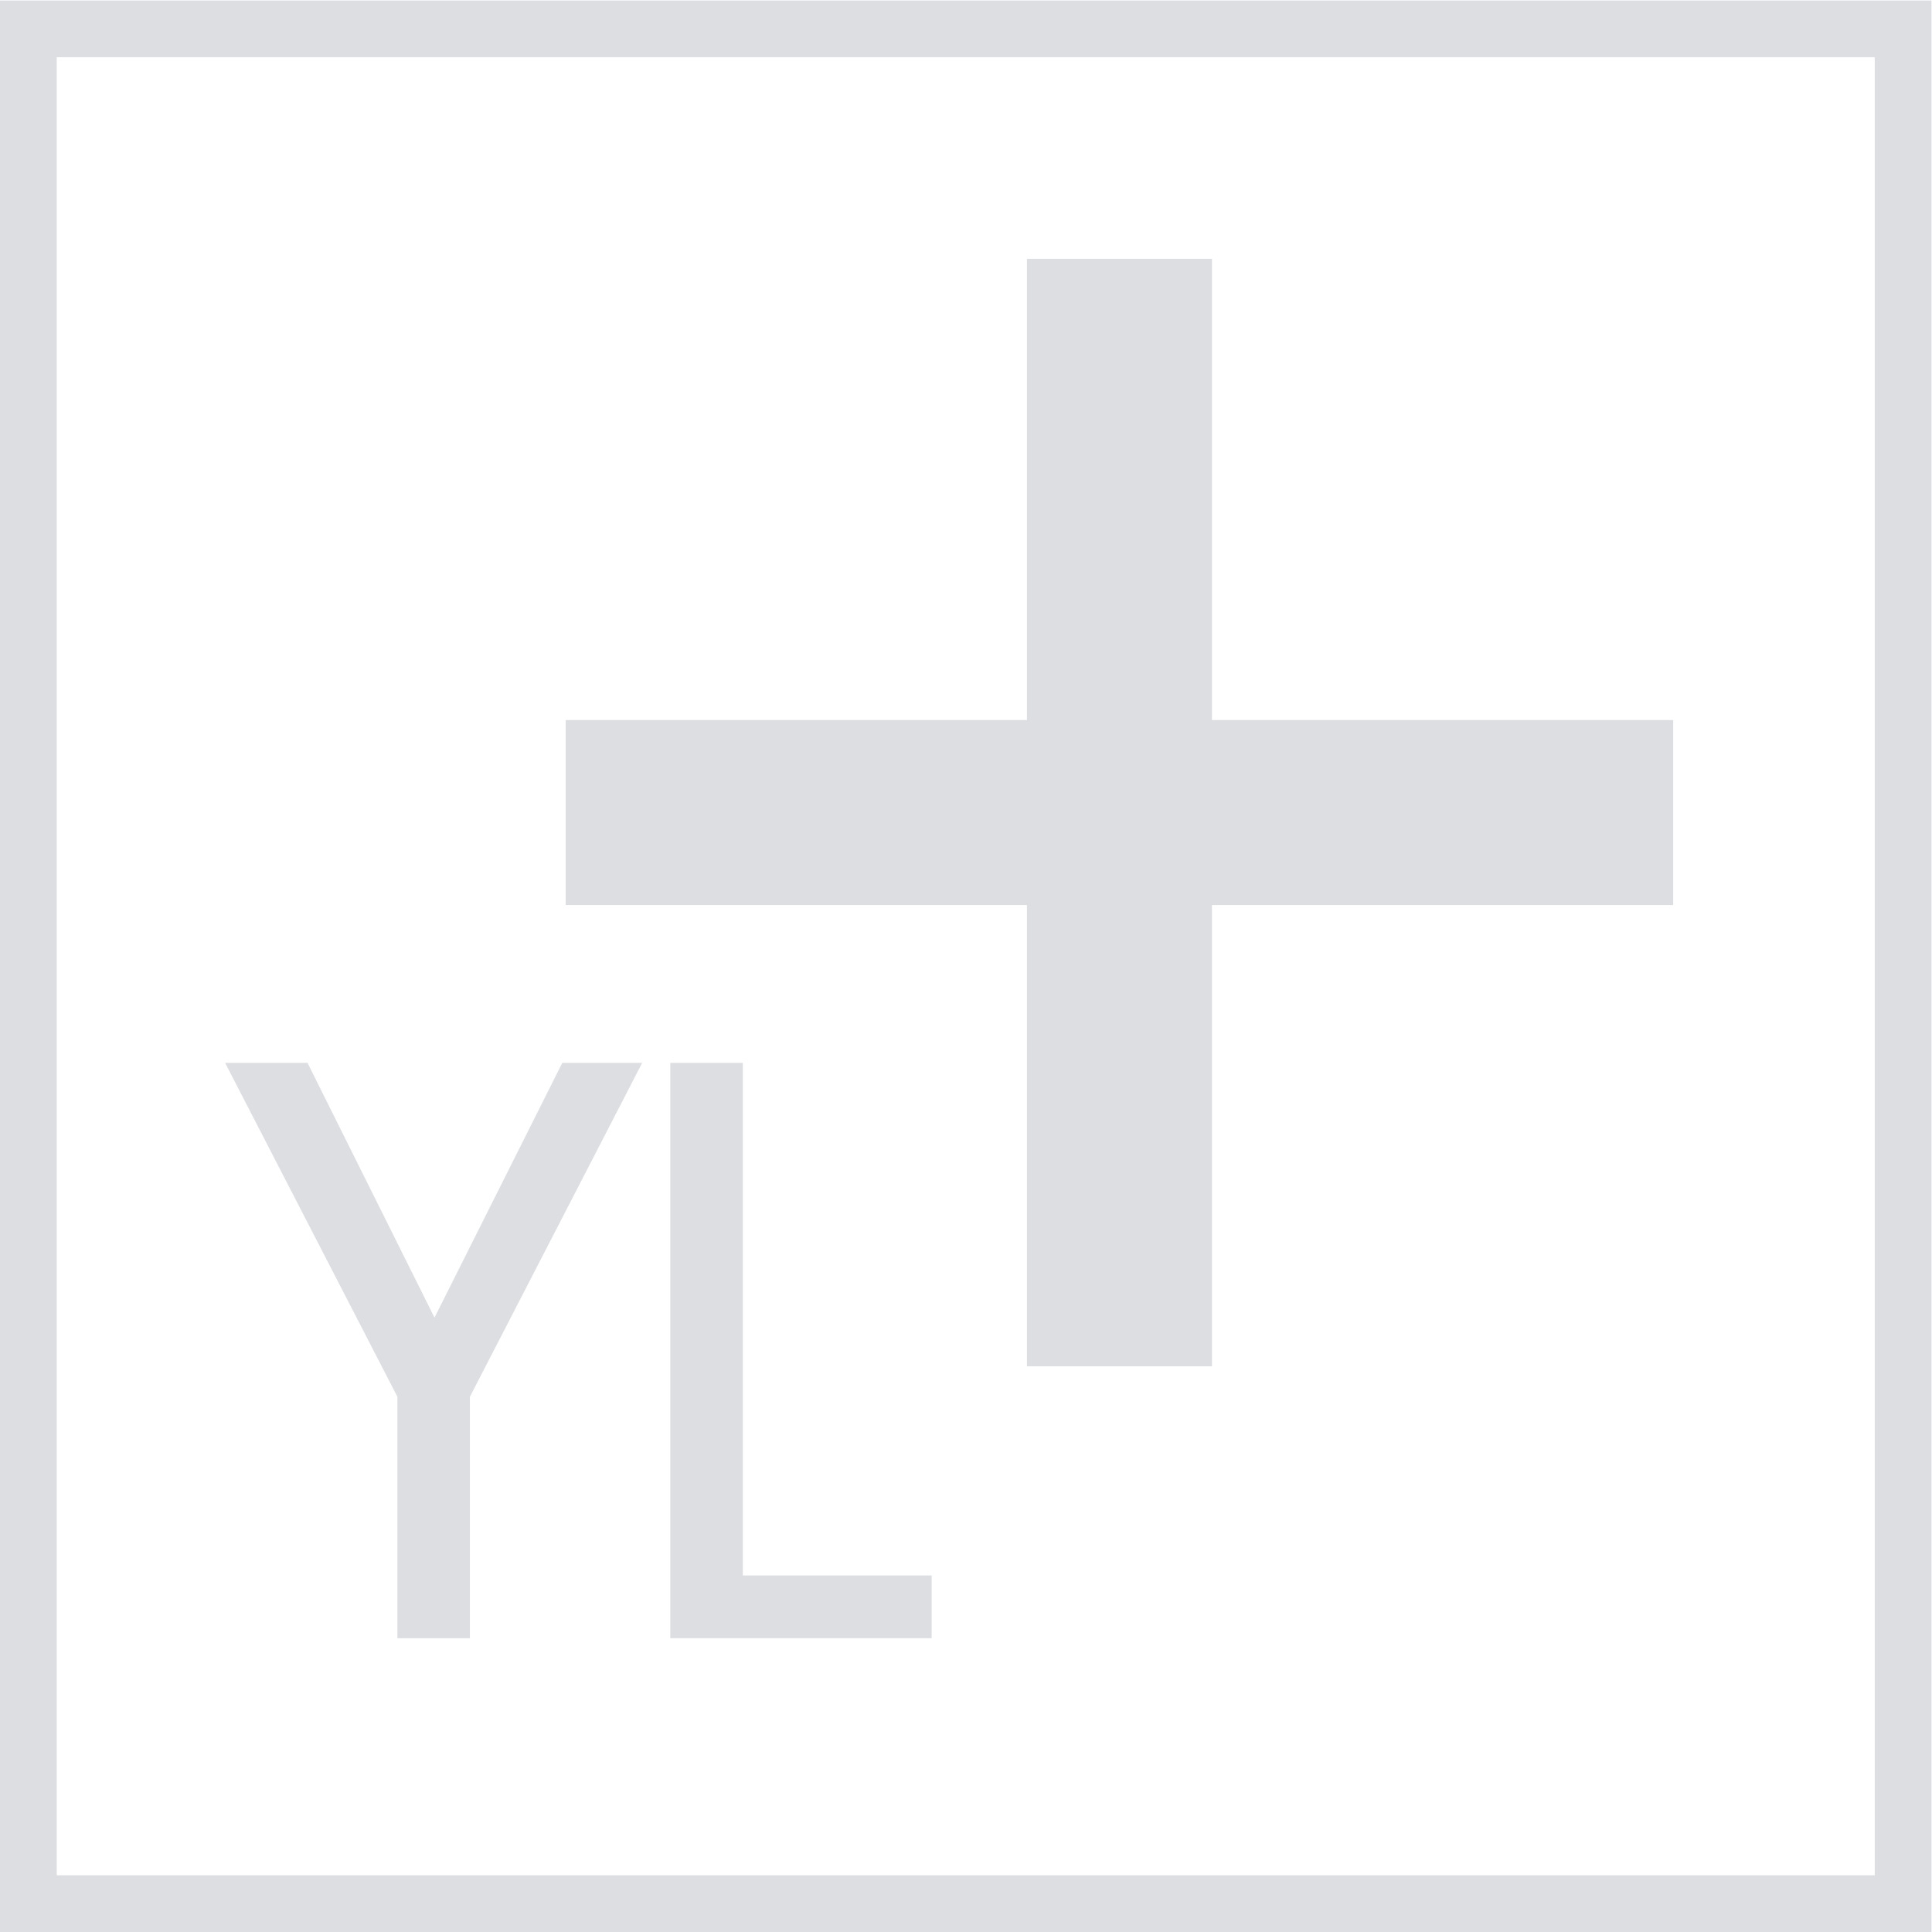
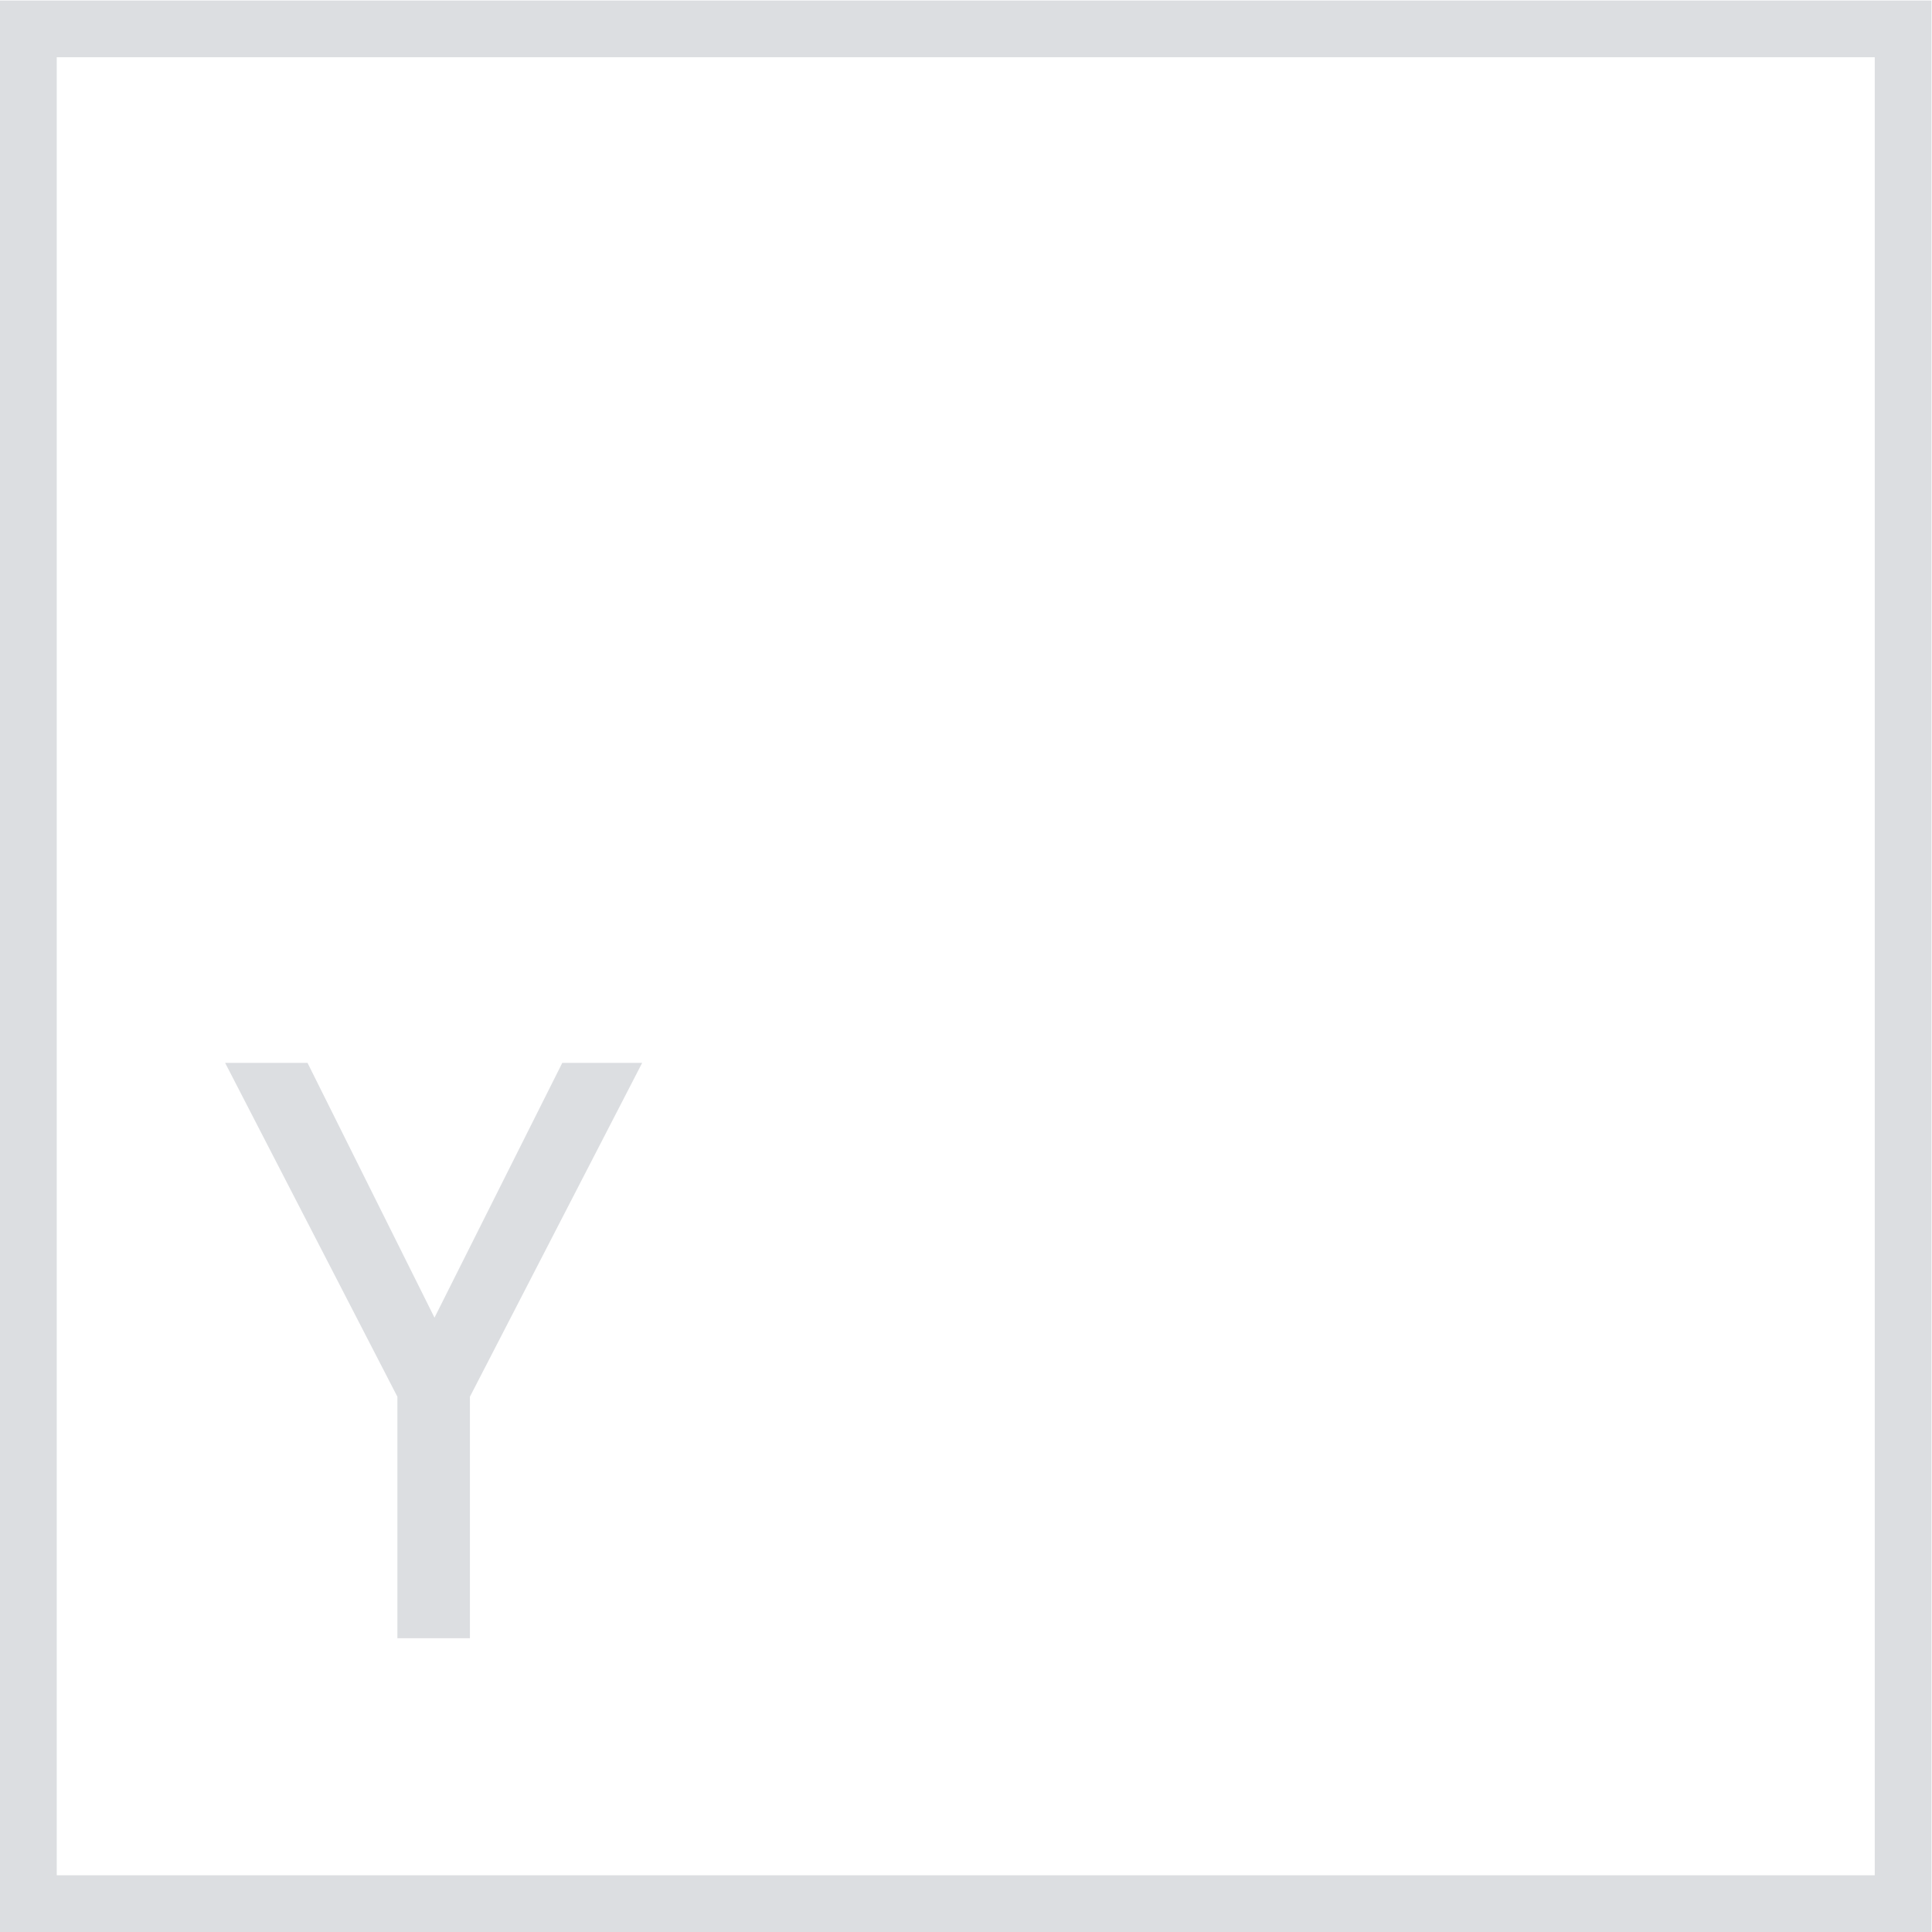
<svg xmlns="http://www.w3.org/2000/svg" viewBox="0 0 22.695 22.695" height="22.695" width="22.695" xml:space="preserve" id="svg2" version="1.1">
  <defs id="defs6">
    <clipPath id="clipPath26" clipPathUnits="userSpaceOnUse">
      <path id="path24" d="M 0,17.021 H 17.021 V 0 H 0 Z" />
    </clipPath>
  </defs>
  <g transform="matrix(1.333,0,0,-1.333,0,22.695)" id="g10">
    <g transform="translate(3.502,4.717)" id="g12">
      <path id="path14" style="fill:#dcdee1;fill-opacity:1;fill-rule:nonzero;stroke:none" d="m 0,0 -1.518,2.942 h 0.726 L 0.327,0.697 1.453,2.942 H 2.157 L 0.639,0 V -2.128 H 0 Z" />
    </g>
    <g transform="translate(5.907,7.659)" id="g16">
-       <path id="path18" style="fill:#dcdee1;fill-opacity:1;fill-rule:nonzero;stroke:none" d="M 0,0 H 0.639 V -4.517 H 2.303 V -5.07 H 0 Z" />
-     </g>
+       </g>
    <g id="g20">
      <g clip-path="url(#clipPath26)" id="g22">
        <path id="path28" style="fill:none;stroke:#dcdee1;stroke-width:0.5;stroke-linecap:butt;stroke-linejoin:miter;stroke-miterlimit:4;stroke-dasharray:none;stroke-opacity:1" d="M 0.25,0.25 H 16.771 V 16.771 H 0.25 Z" />
      </g>
    </g>
    <g transform="translate(14.745,10.68)" id="g30">
-       <path id="path32" style="fill:#dcdee1;fill-opacity:1;fill-rule:nonzero;stroke:none" d="m 0,0 h -4.065 v 4.065 h -1.63 V 0 H -9.76 v -1.63 h 4.065 v -4.065 h 1.63 V -1.63 H 0 Z" />
-     </g>
+       </g>
  </g>
</svg>